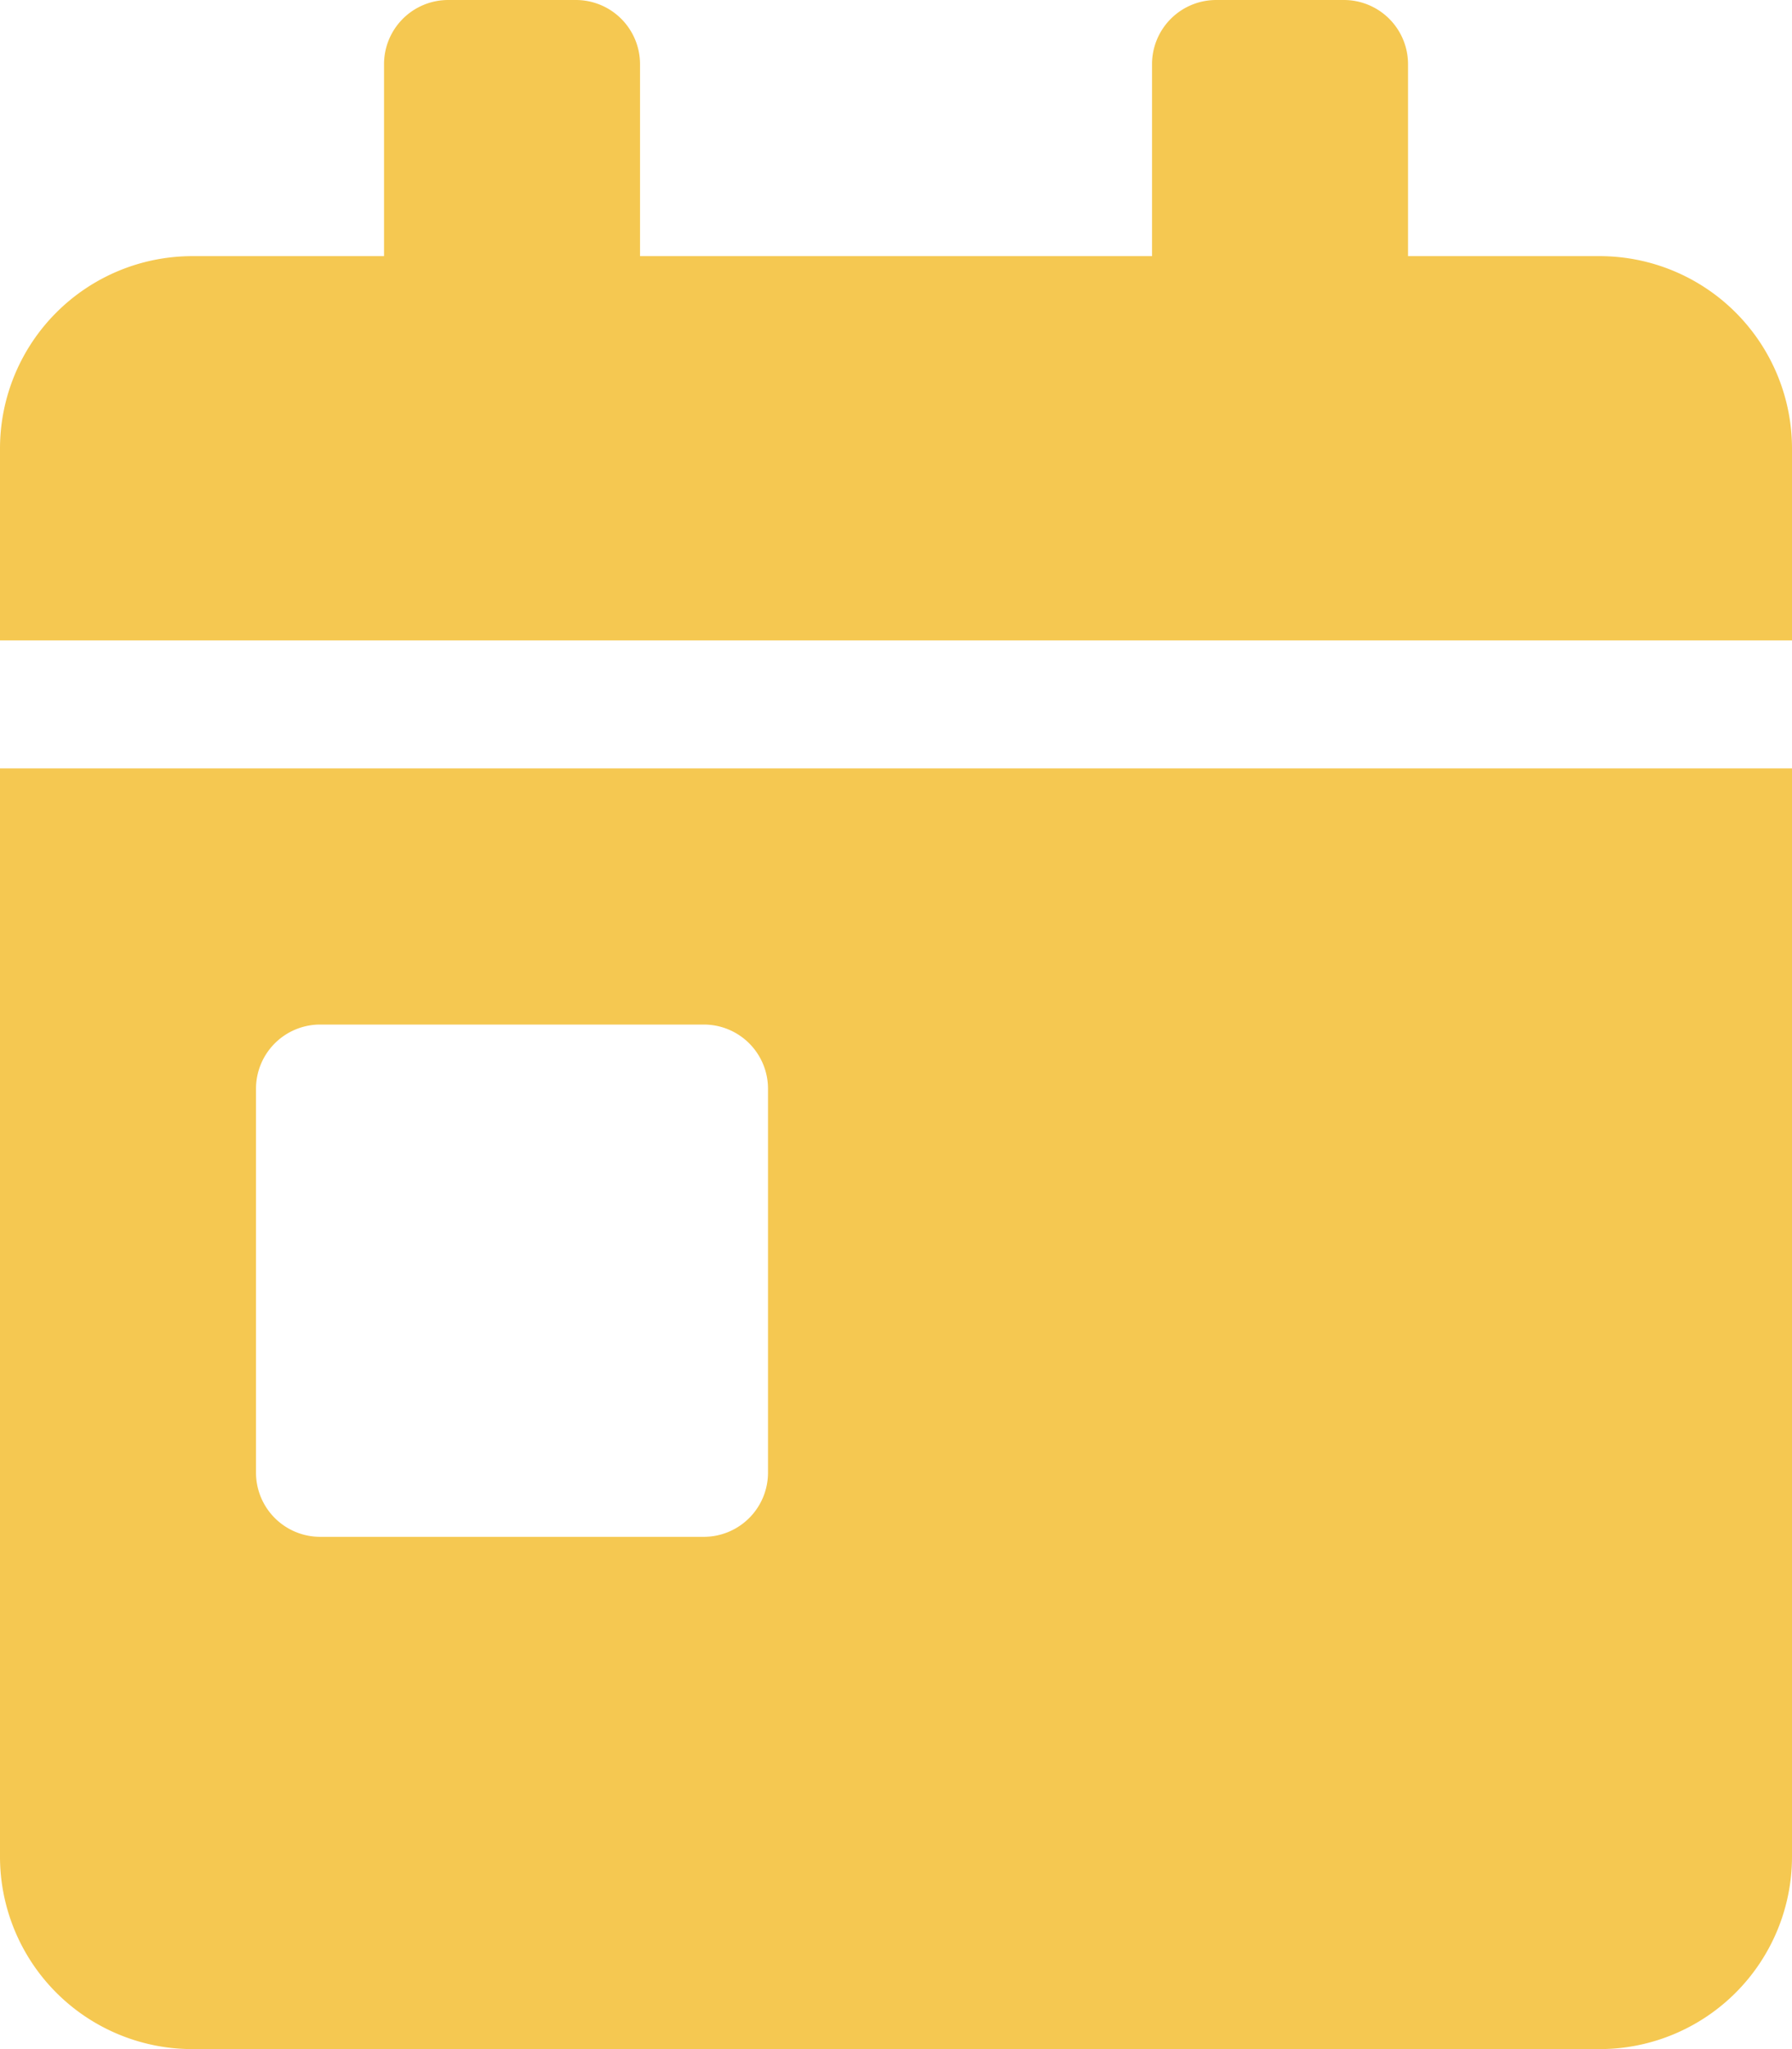
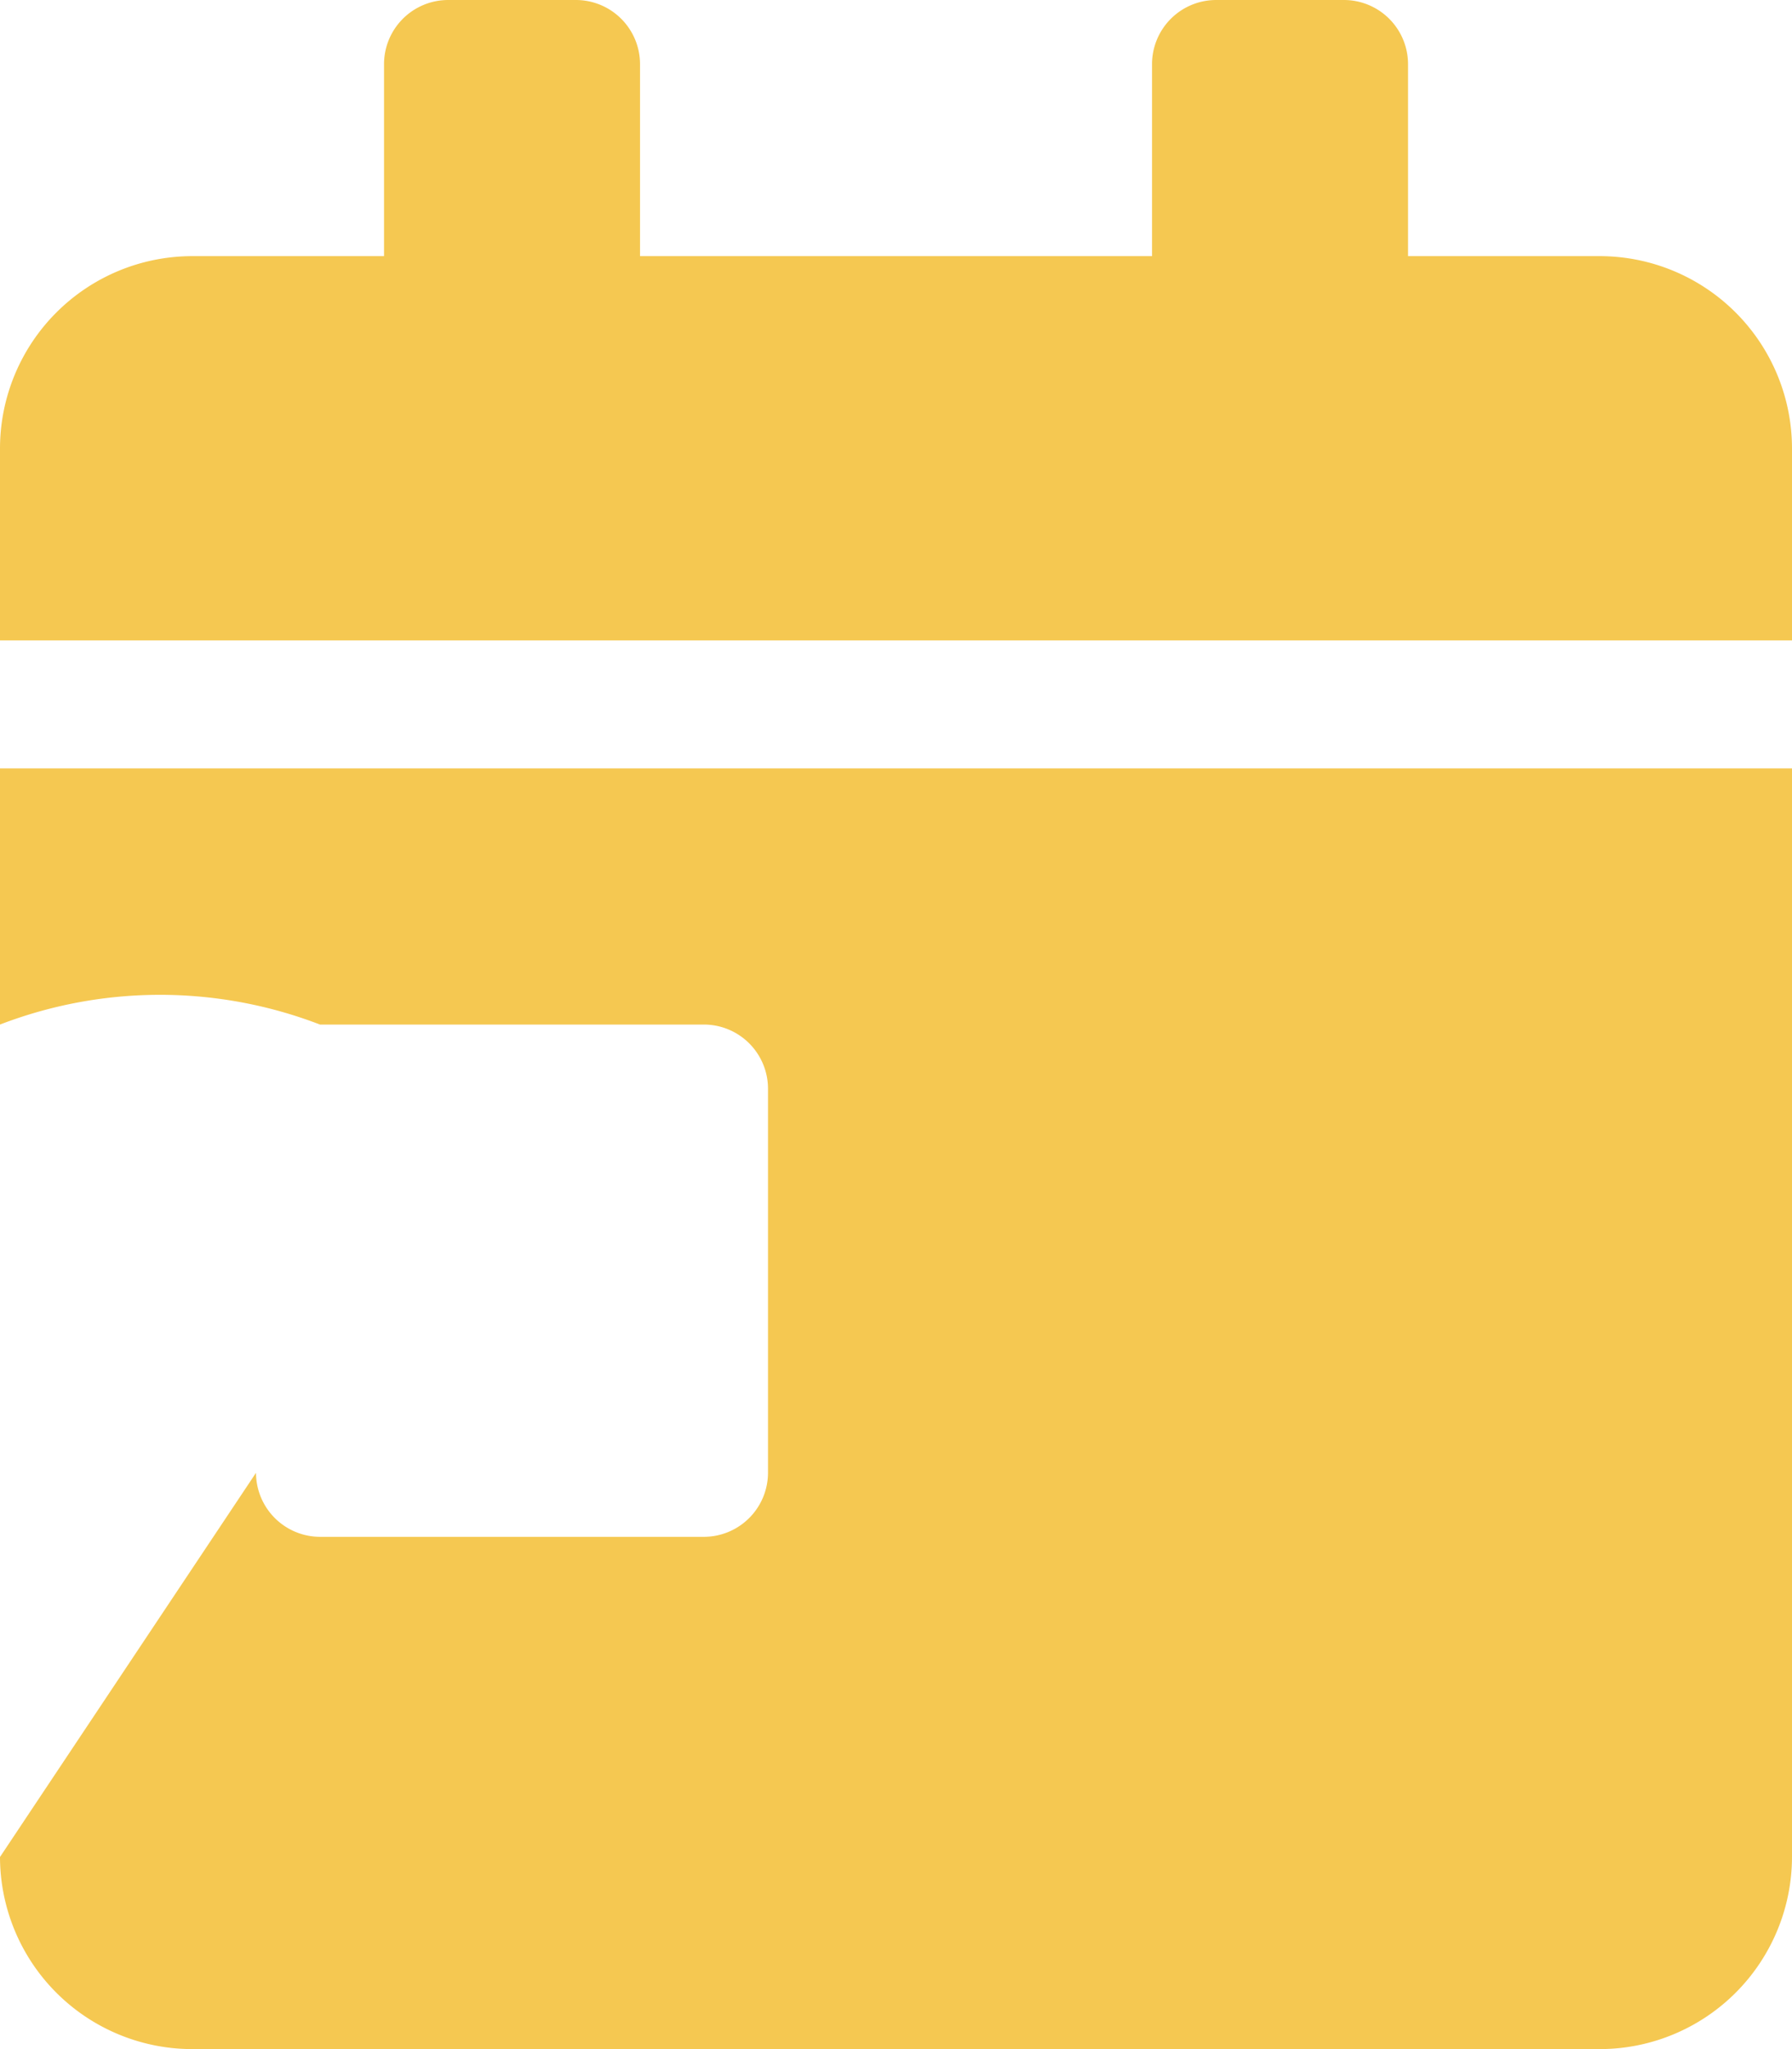
<svg xmlns="http://www.w3.org/2000/svg" width="28.875" height="33" viewBox="0 0 28.875 33">
-   <path d="M0,29.906A3.1,3.1,0,0,0,3.094,33H25.781a3.1,3.1,0,0,0,3.094-3.094V12.375H0ZM4.125,17.531A1.034,1.034,0,0,1,5.156,16.5h6.188a1.034,1.034,0,0,1,1.031,1.031v6.188a1.034,1.034,0,0,1-1.031,1.031H5.156a1.034,1.034,0,0,1-1.031-1.031ZM25.781,4.125H22.688V1.031A1.034,1.034,0,0,0,21.656,0H19.594a1.034,1.034,0,0,0-1.031,1.031V4.125h-8.25V1.031A1.034,1.034,0,0,0,9.281,0H7.219A1.034,1.034,0,0,0,6.188,1.031V4.125H3.094A3.1,3.1,0,0,0,0,7.219v3.094H28.875V7.219A3.1,3.1,0,0,0,25.781,4.125Z" fill="#f5c851" />
+   <path d="M0,29.906A3.1,3.1,0,0,0,3.094,33H25.781a3.1,3.1,0,0,0,3.094-3.094V12.375H0ZA1.034,1.034,0,0,1,5.156,16.5h6.188a1.034,1.034,0,0,1,1.031,1.031v6.188a1.034,1.034,0,0,1-1.031,1.031H5.156a1.034,1.034,0,0,1-1.031-1.031ZM25.781,4.125H22.688V1.031A1.034,1.034,0,0,0,21.656,0H19.594a1.034,1.034,0,0,0-1.031,1.031V4.125h-8.25V1.031A1.034,1.034,0,0,0,9.281,0H7.219A1.034,1.034,0,0,0,6.188,1.031V4.125H3.094A3.1,3.1,0,0,0,0,7.219v3.094H28.875V7.219A3.1,3.1,0,0,0,25.781,4.125Z" fill="#f5c851" />
</svg>